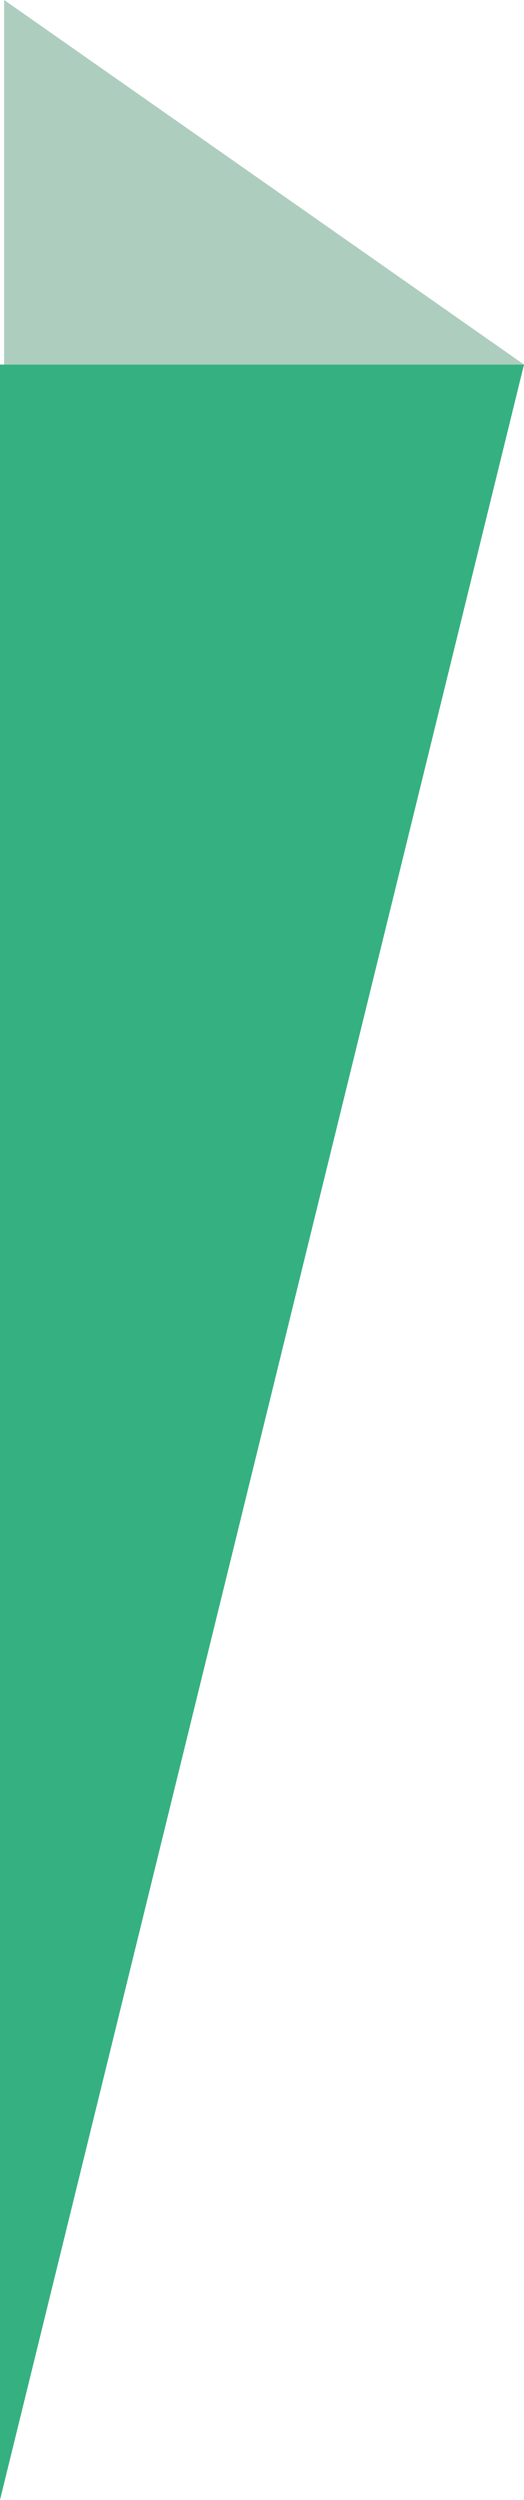
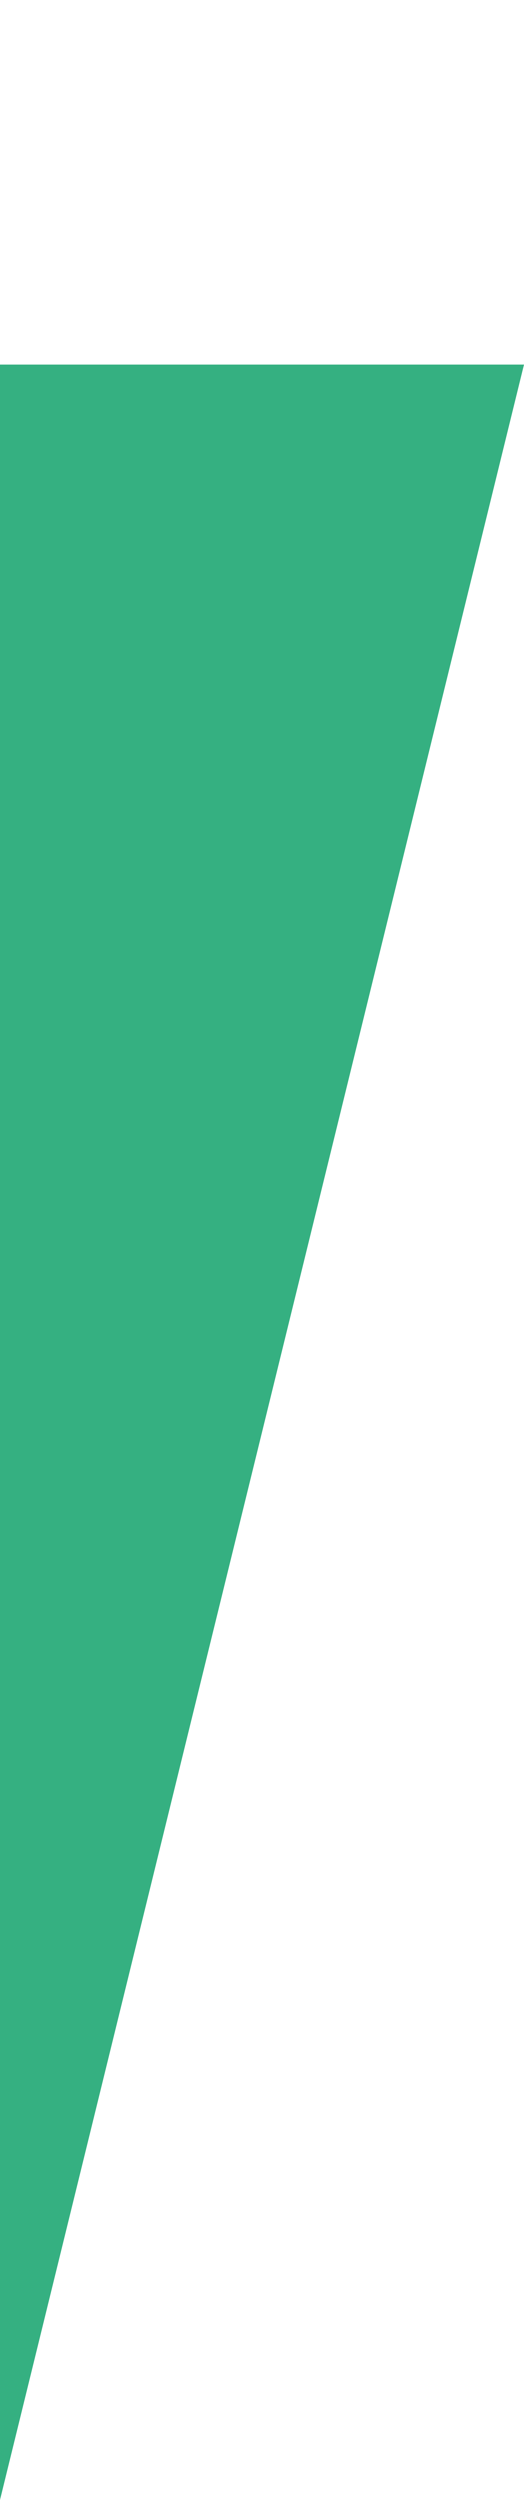
<svg xmlns="http://www.w3.org/2000/svg" viewBox="0 0 10.08 48">
  <defs>
    <style>.cls-1{fill:#35b081;}.cls-2{fill:#adcdbf;}</style>
  </defs>
  <title>arrow6</title>
  <g id="Слой_2" data-name="Слой 2">
    <polygon class="cls-1" points="10.08 7 0 7 0 48 10.08 7" />
-     <polygon class="cls-2" points="0.08 7 10.08 7 0.08 0 0.08 7" />
  </g>
</svg>